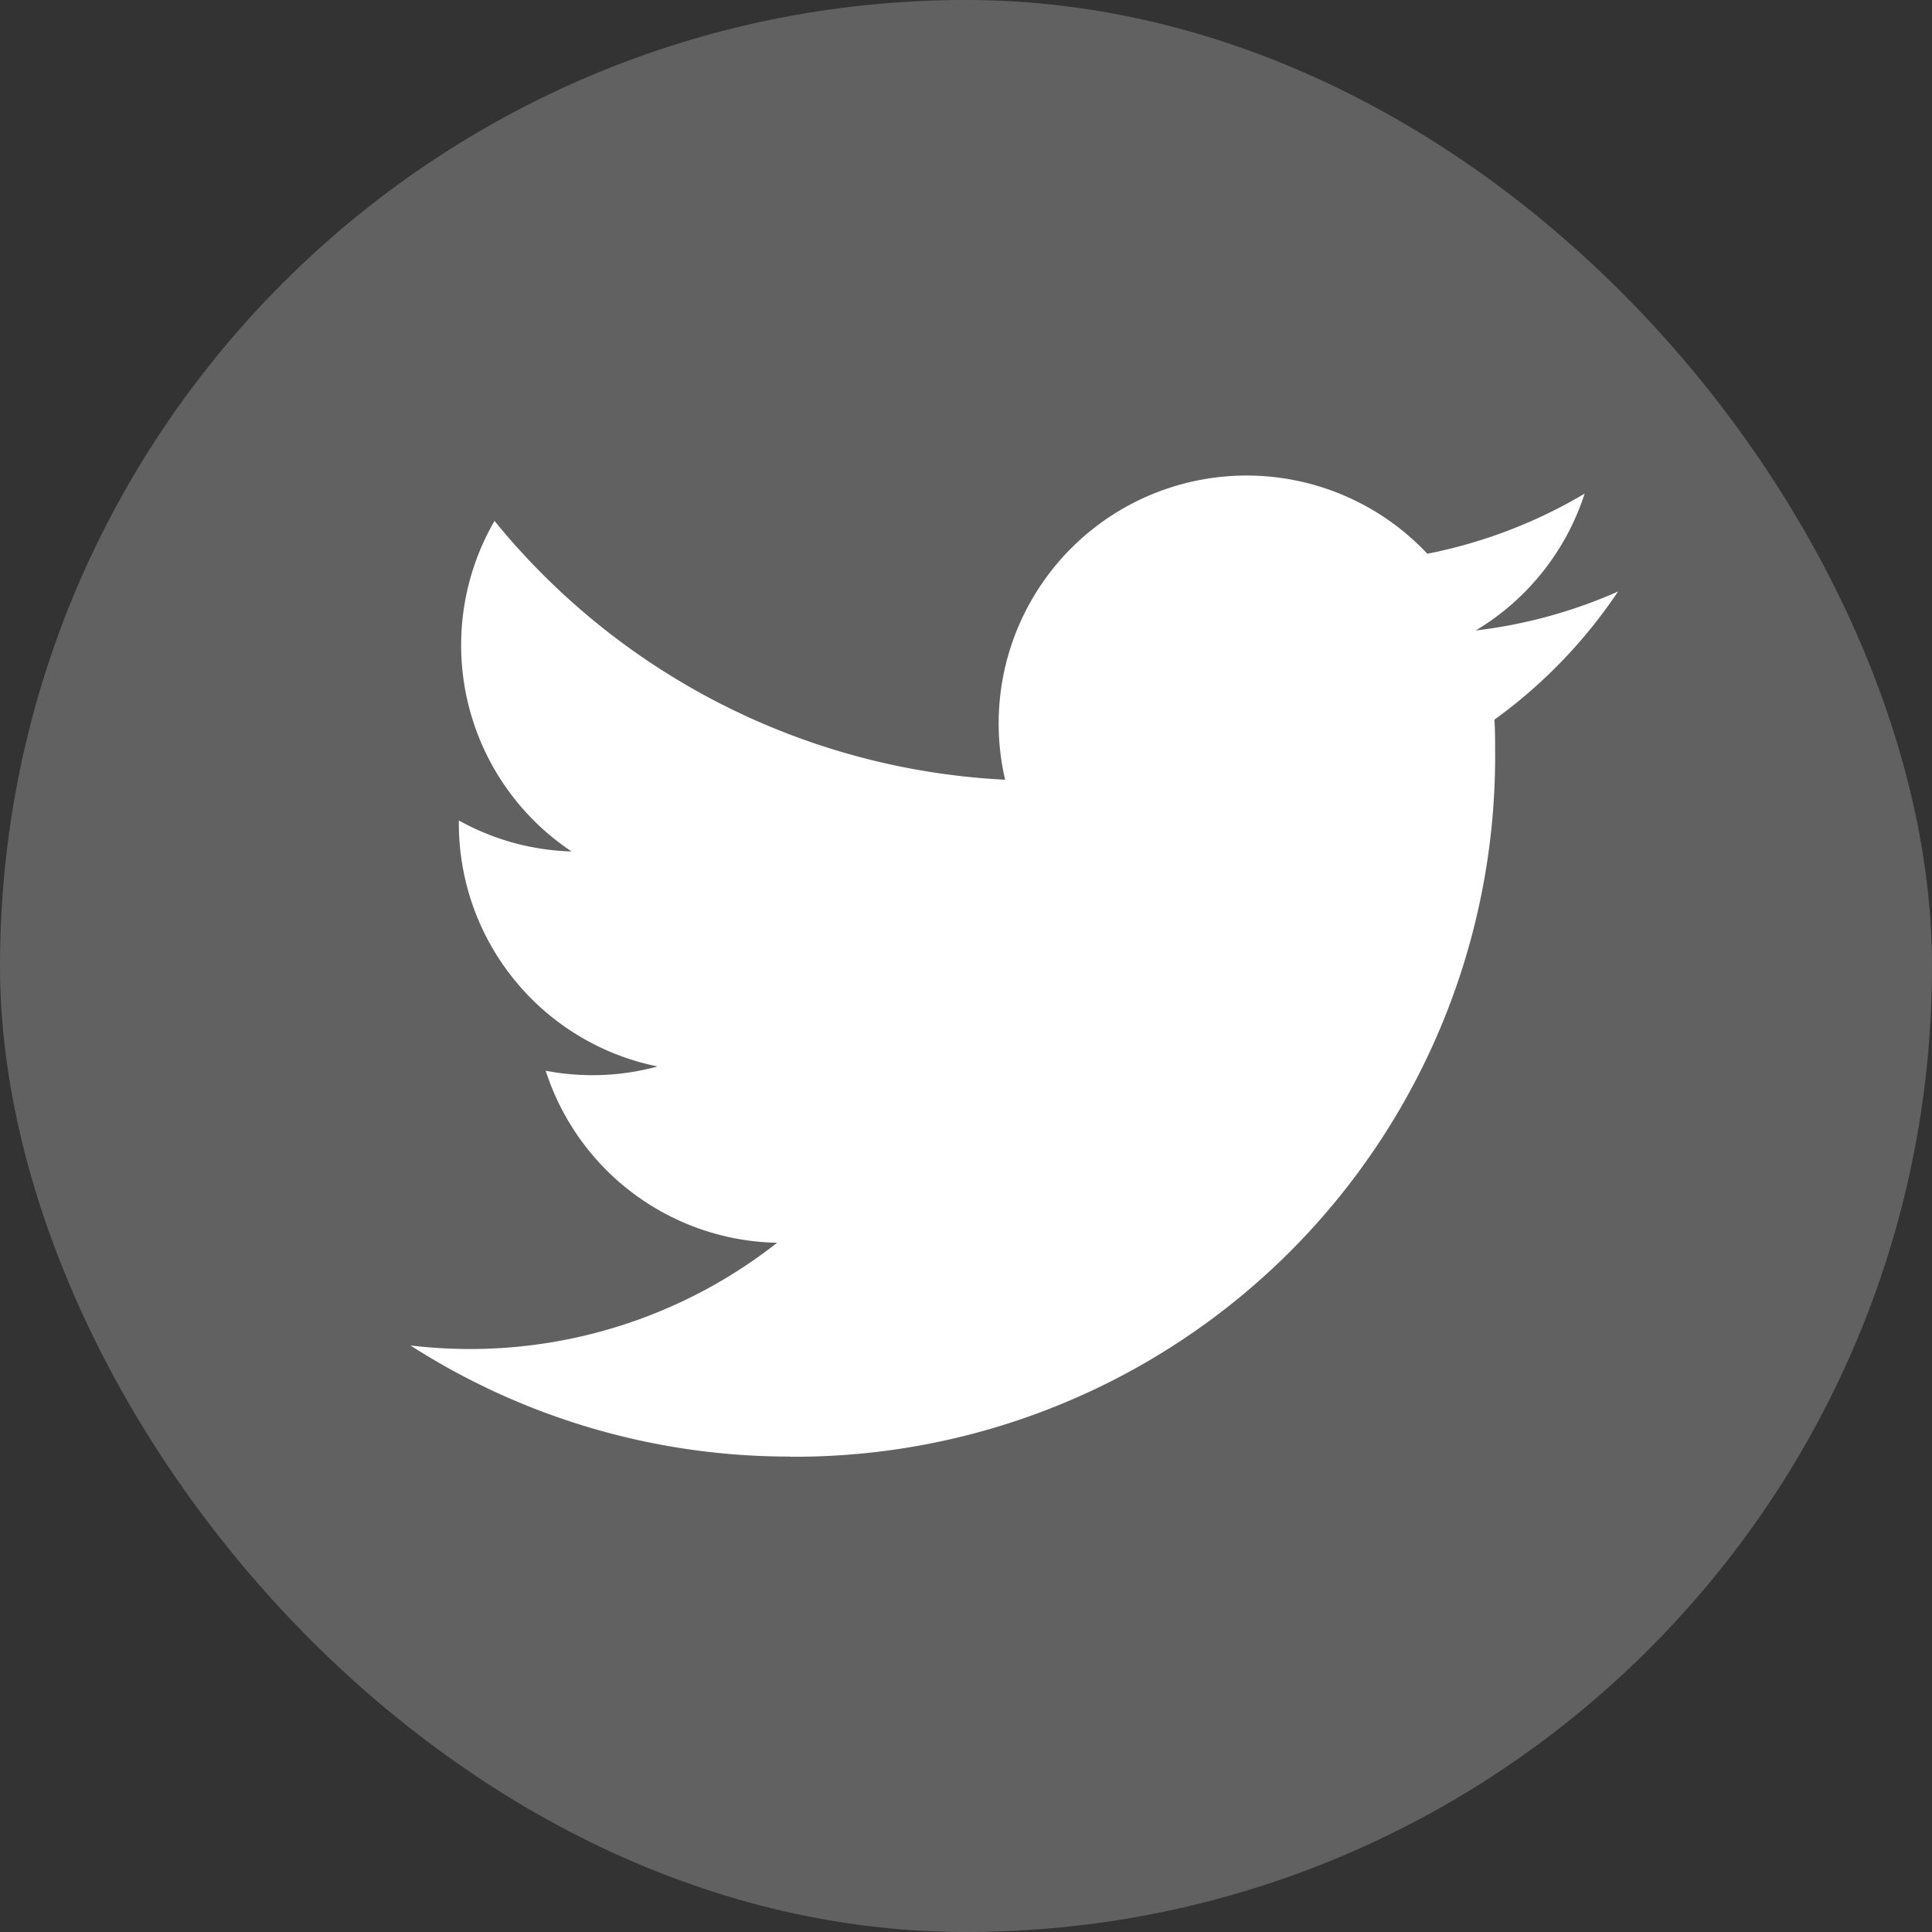
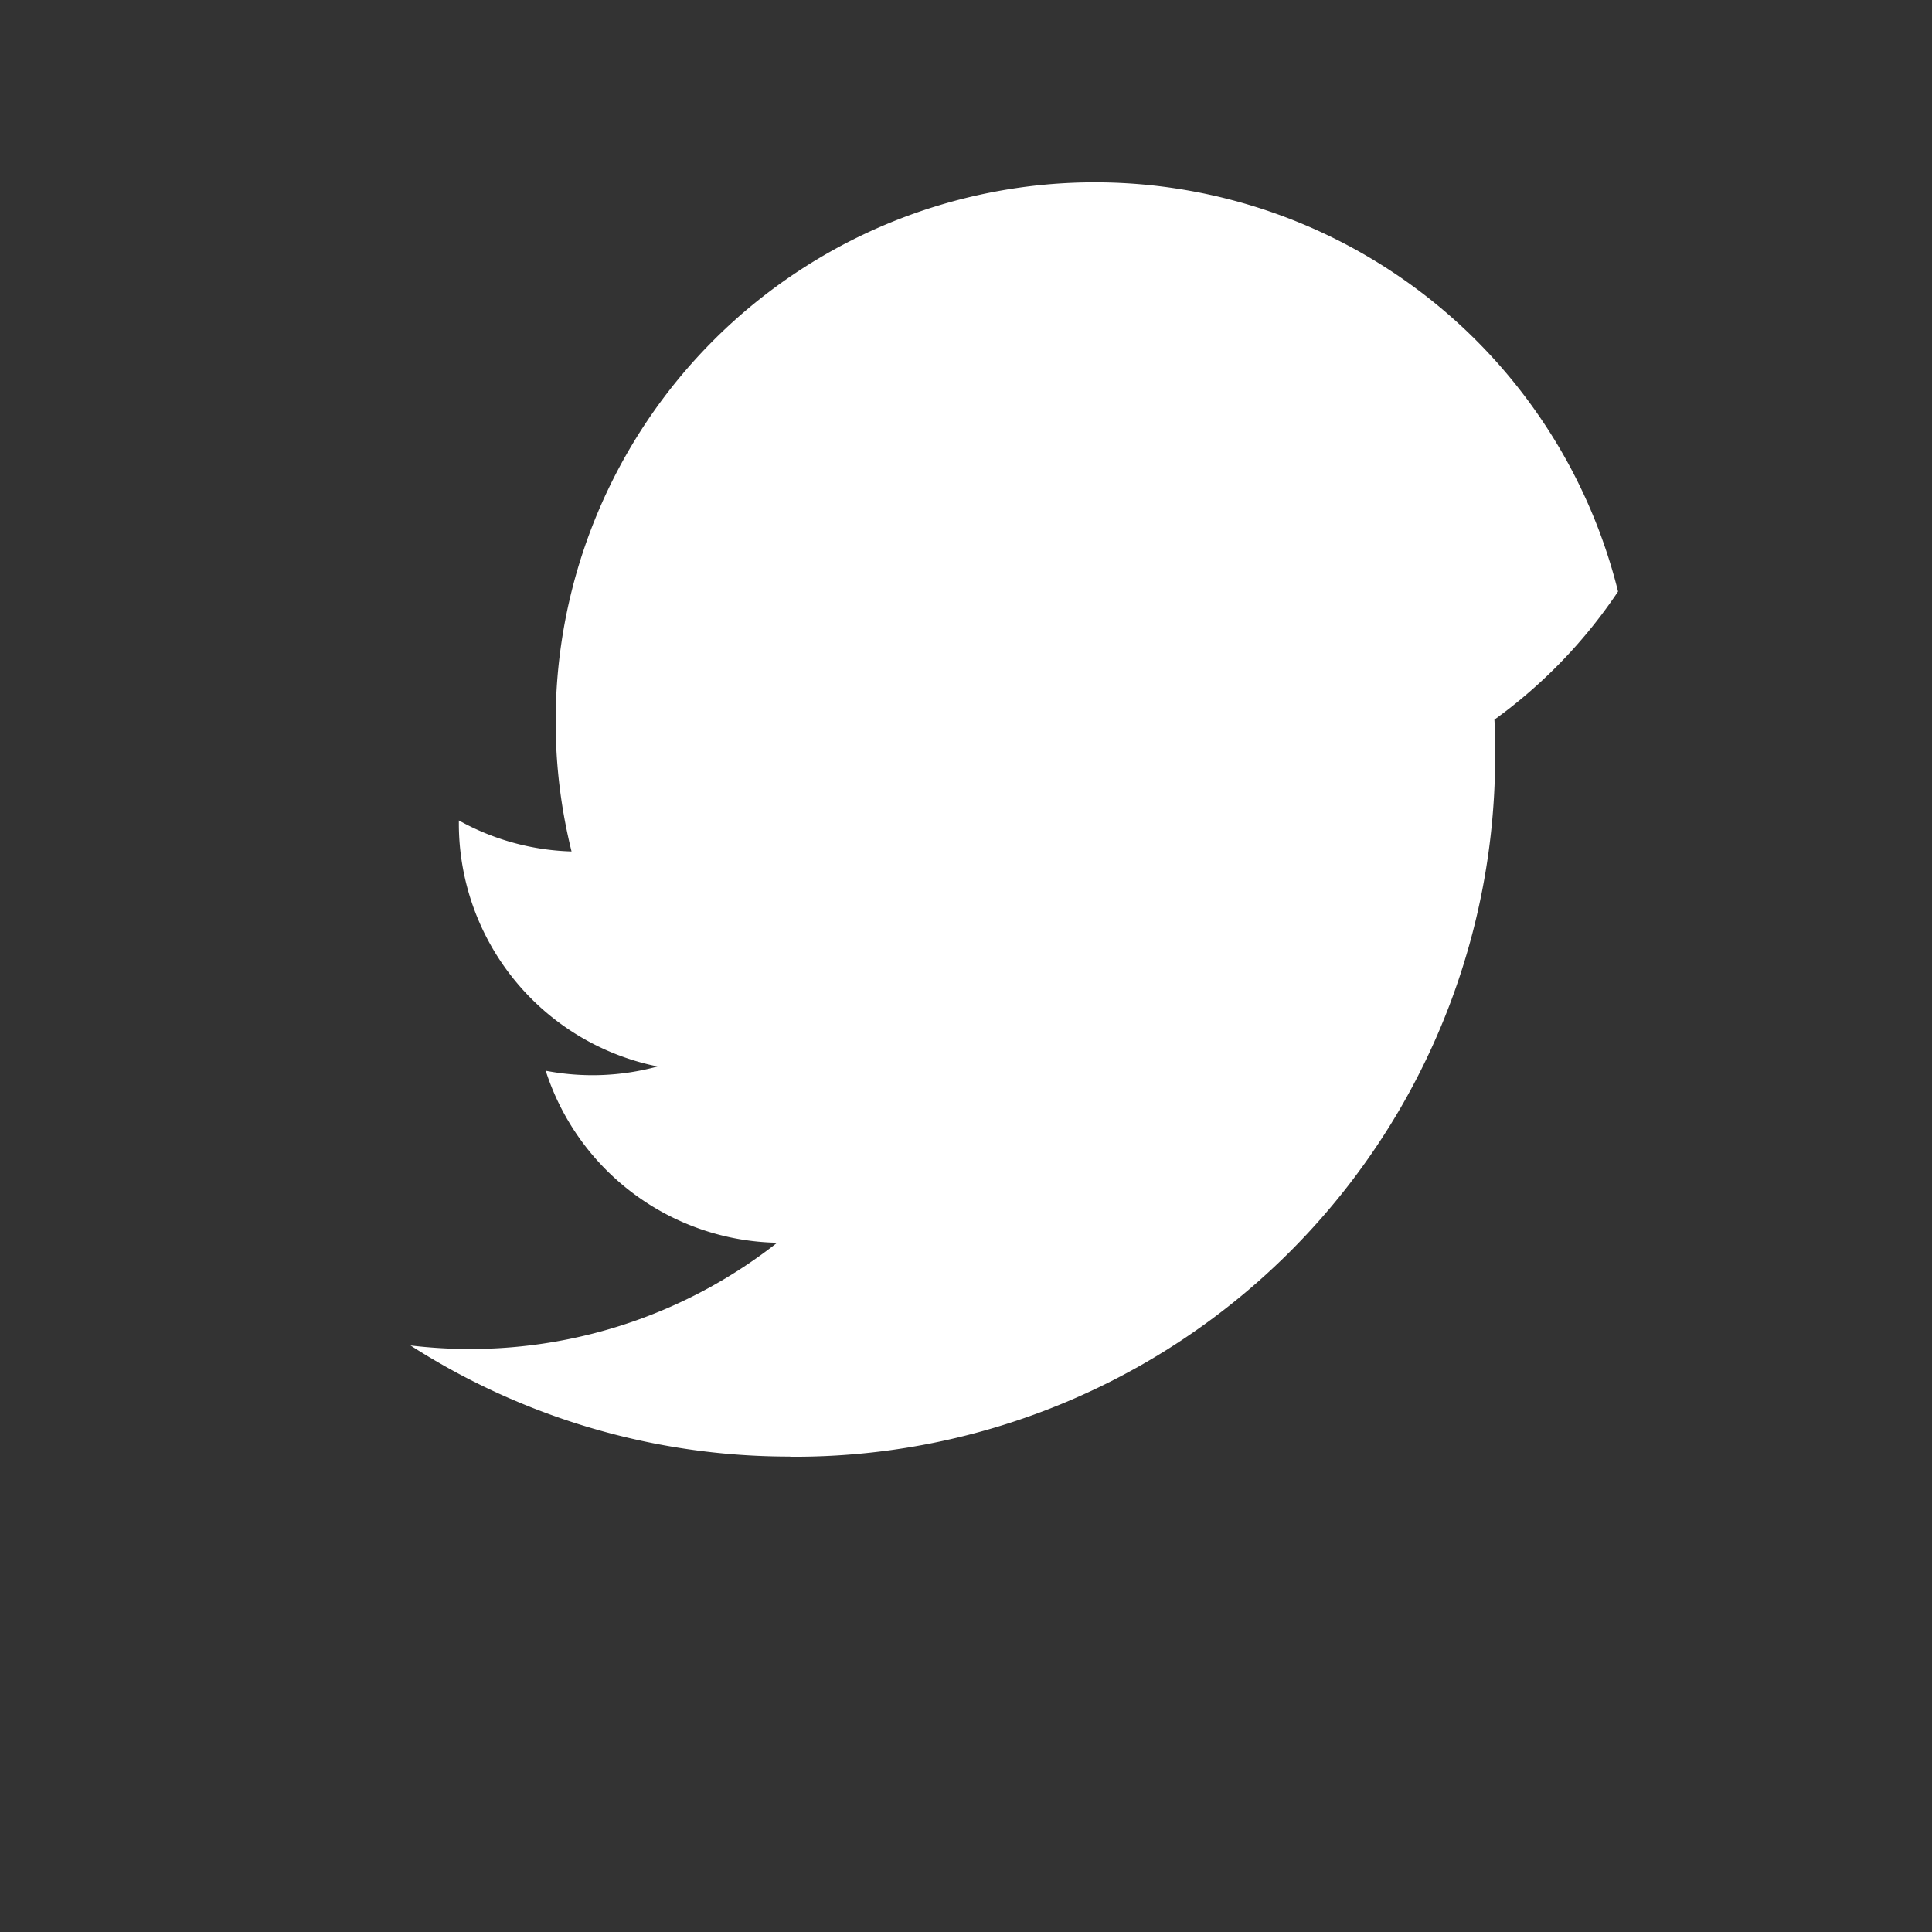
<svg xmlns="http://www.w3.org/2000/svg" id="icon_twitter" width="24" height="24" viewBox="0 0 24 24">
  <rect x="0" y="0" width="24" height="24" fill="#333333" stroke="none" />
  <g id="Dark_Blue" data-name="Dark Blue">
-     <rect id="長方形_153" data-name="長方形 153" width="24" height="24" rx="12" fill="#616161" />
-   </g>
+     </g>
  <g id="Logo_FIXED" data-name="Logo — FIXED">
-     <path id="パス_502" data-name="パス 502" d="M79.717,110.639a8.7,8.7,0,0,0,8.756-8.756c0-.133,0-.266-.009-.4A6.262,6.262,0,0,0,90,99.891a6.143,6.143,0,0,1-1.768.484,3.088,3.088,0,0,0,1.353-1.7,6.167,6.167,0,0,1-1.954.747,3.08,3.08,0,0,0-5.245,2.807,8.737,8.737,0,0,1-6.343-3.215A3.08,3.08,0,0,0,77,103.12a3.055,3.055,0,0,1-1.4-.385v.039a3.079,3.079,0,0,0,2.469,3.017,3.073,3.073,0,0,1-1.39.053,3.081,3.081,0,0,0,2.875,2.137,6.175,6.175,0,0,1-3.822,1.32,6.27,6.27,0,0,1-.733-.044,8.713,8.713,0,0,0,4.717,1.38" transform="translate(-69.9 -92.543)" fill="#fff" />
+     <path id="パス_502" data-name="パス 502" d="M79.717,110.639a8.7,8.7,0,0,0,8.756-8.756c0-.133,0-.266-.009-.4A6.262,6.262,0,0,0,90,99.891A3.08,3.08,0,0,0,77,103.12a3.055,3.055,0,0,1-1.4-.385v.039a3.079,3.079,0,0,0,2.469,3.017,3.073,3.073,0,0,1-1.39.053,3.081,3.081,0,0,0,2.875,2.137,6.175,6.175,0,0,1-3.822,1.32,6.27,6.27,0,0,1-.733-.044,8.713,8.713,0,0,0,4.717,1.38" transform="translate(-69.9 -92.543)" fill="#fff" />
    <rect id="長方形_154" data-name="長方形 154" width="24" height="24" fill="none" />
  </g>
</svg>